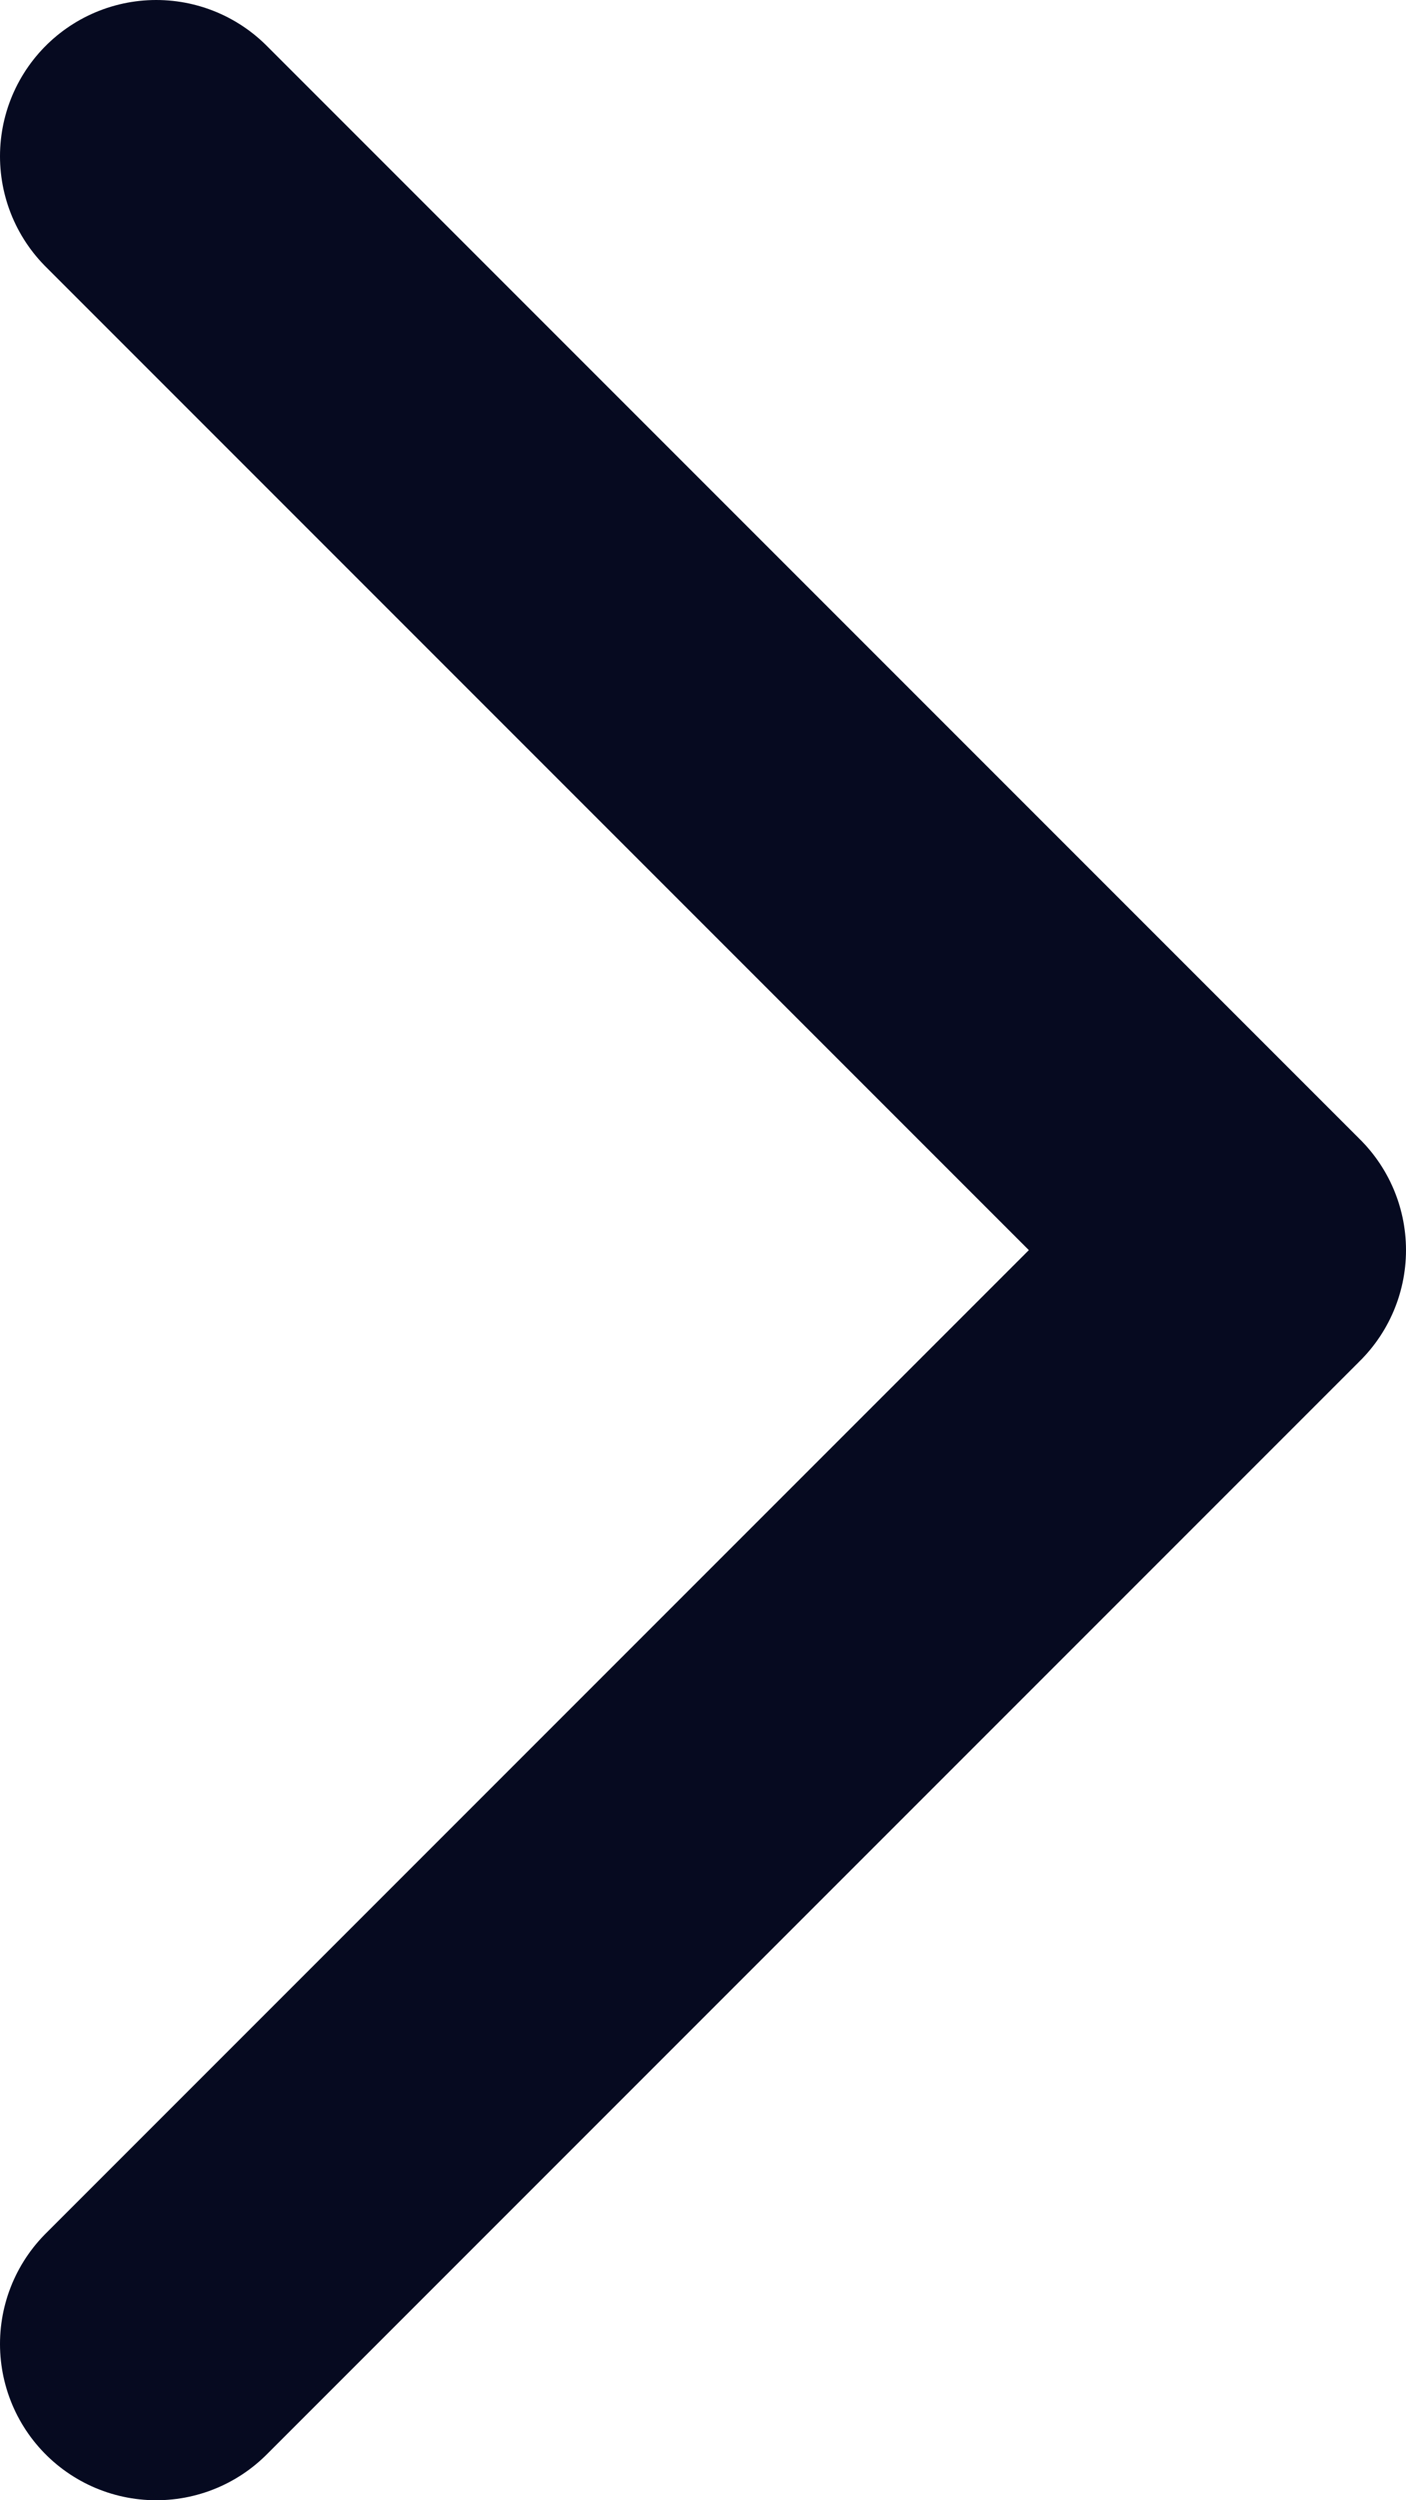
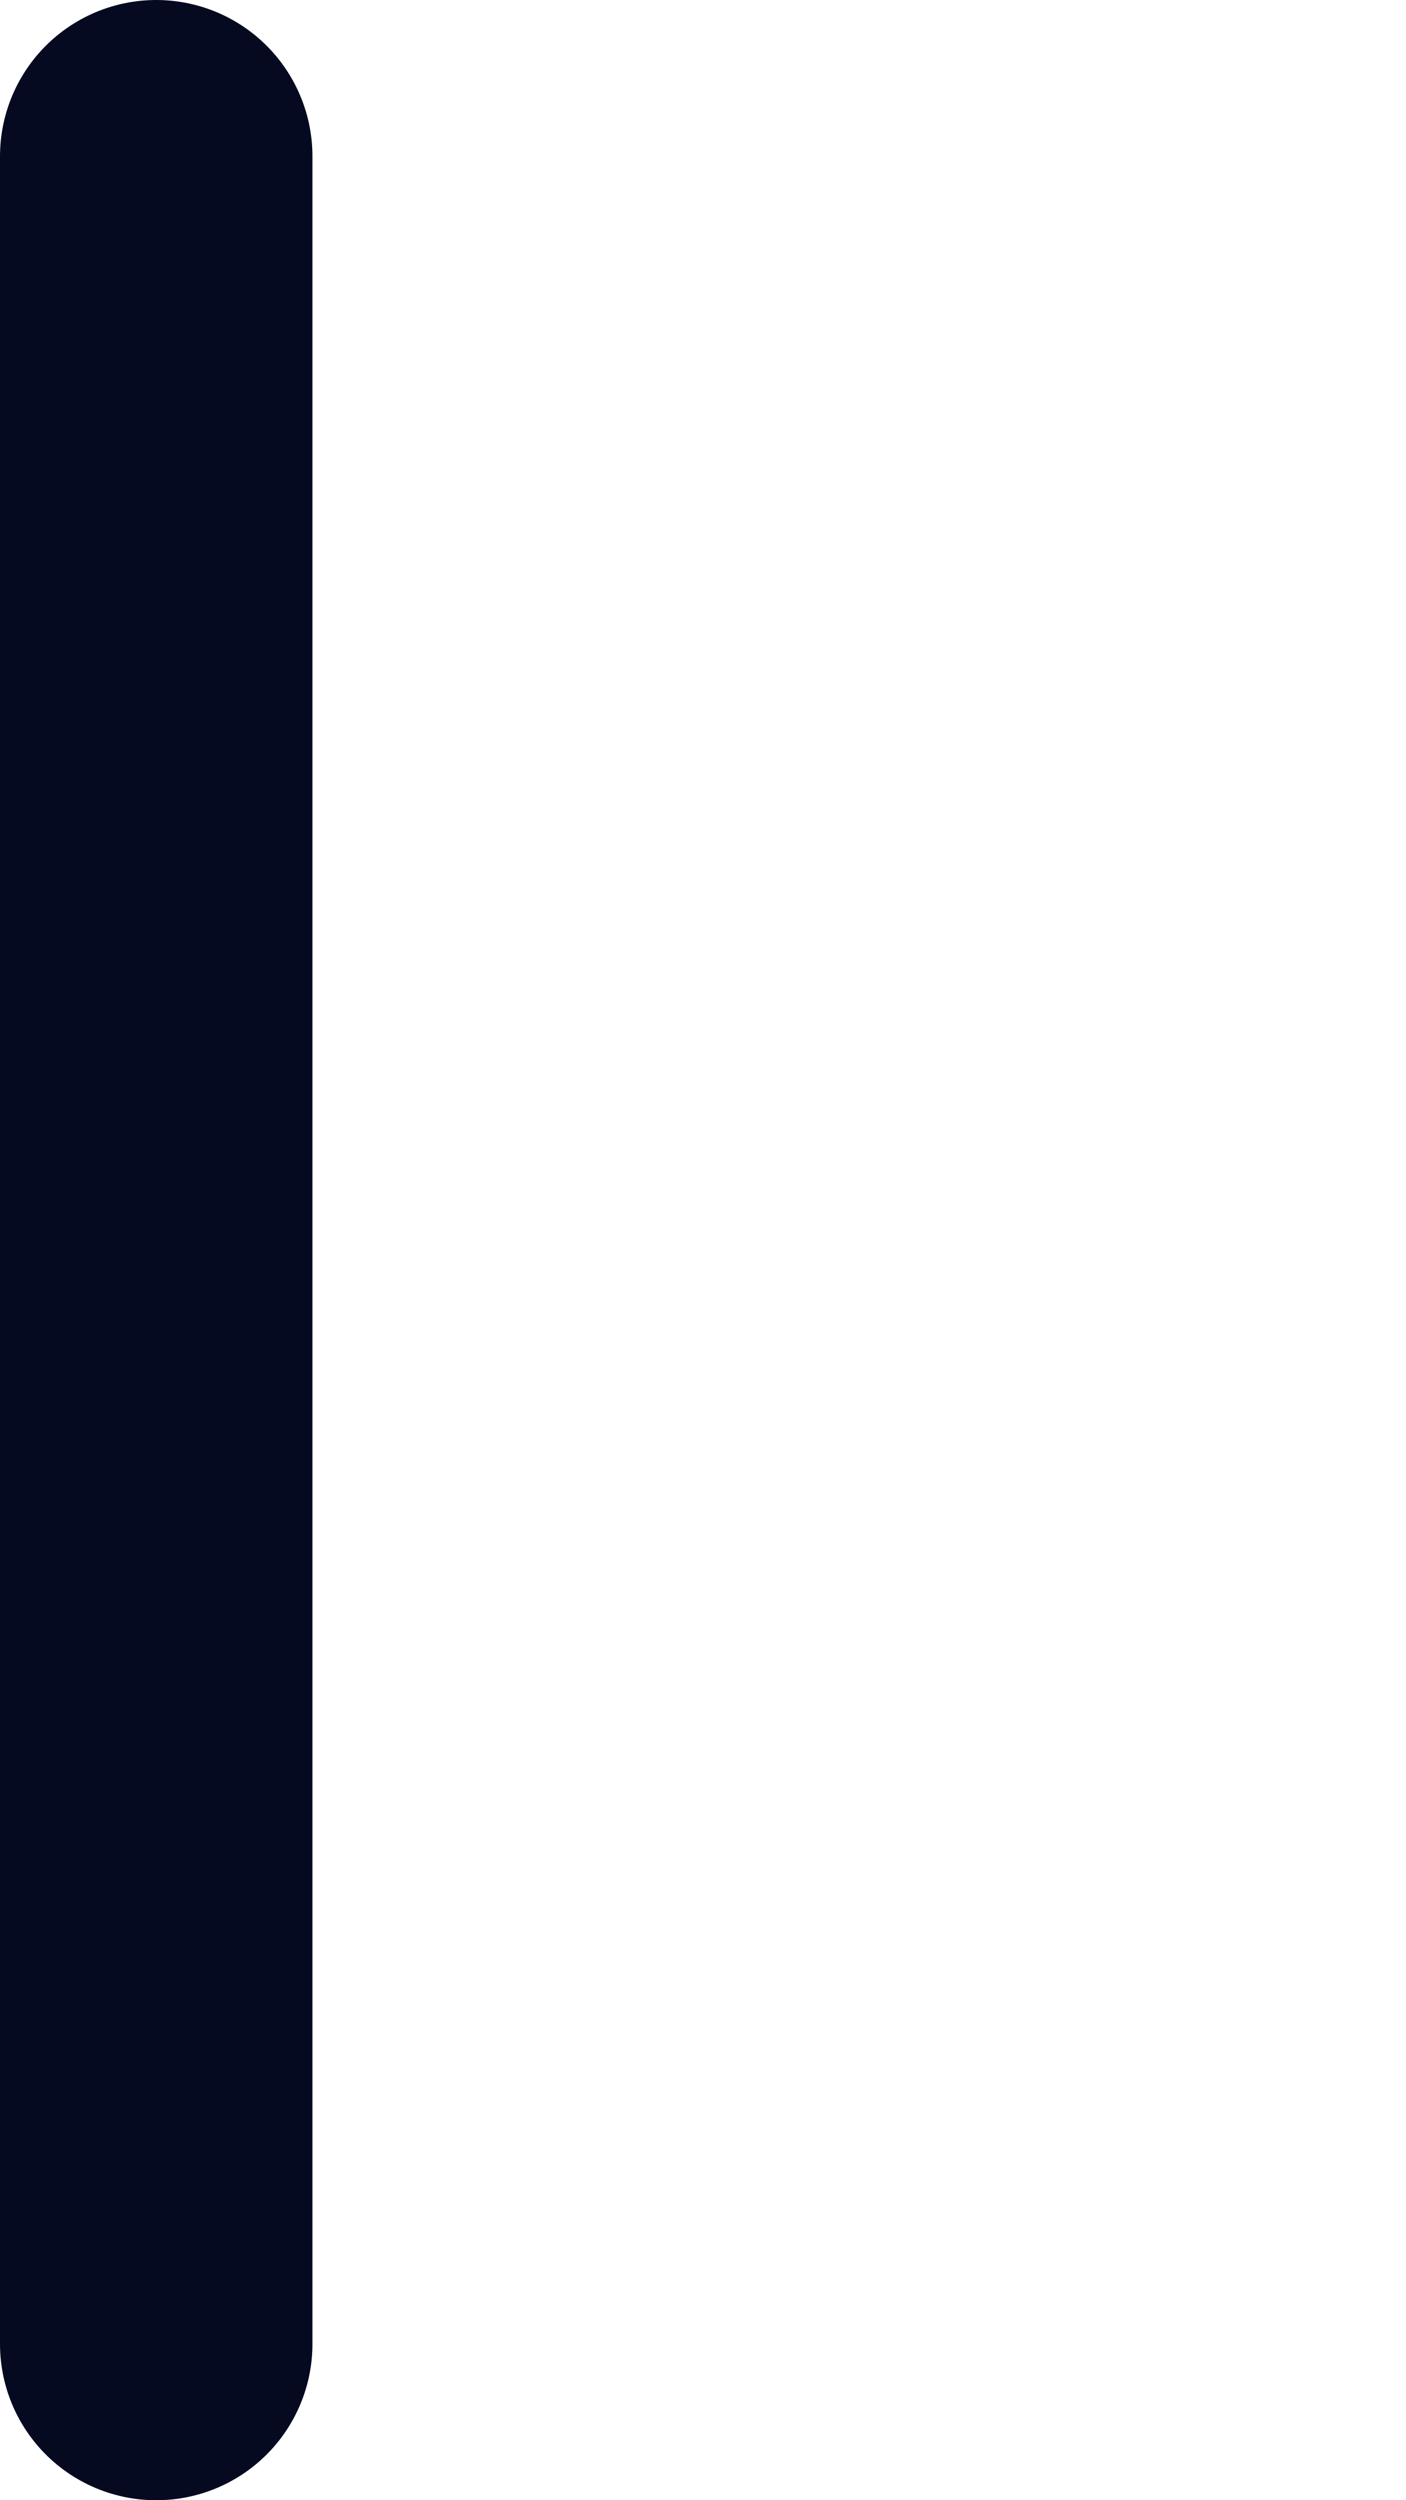
<svg xmlns="http://www.w3.org/2000/svg" width="9" height="16" viewBox="0 0 9 16" fill="none">
-   <path d="M1 15L8 8L1 1" stroke="#060A20" stroke-width="2" stroke-linecap="round" stroke-linejoin="round" />
+   <path d="M1 15L1 1" stroke="#060A20" stroke-width="2" stroke-linecap="round" stroke-linejoin="round" />
</svg>